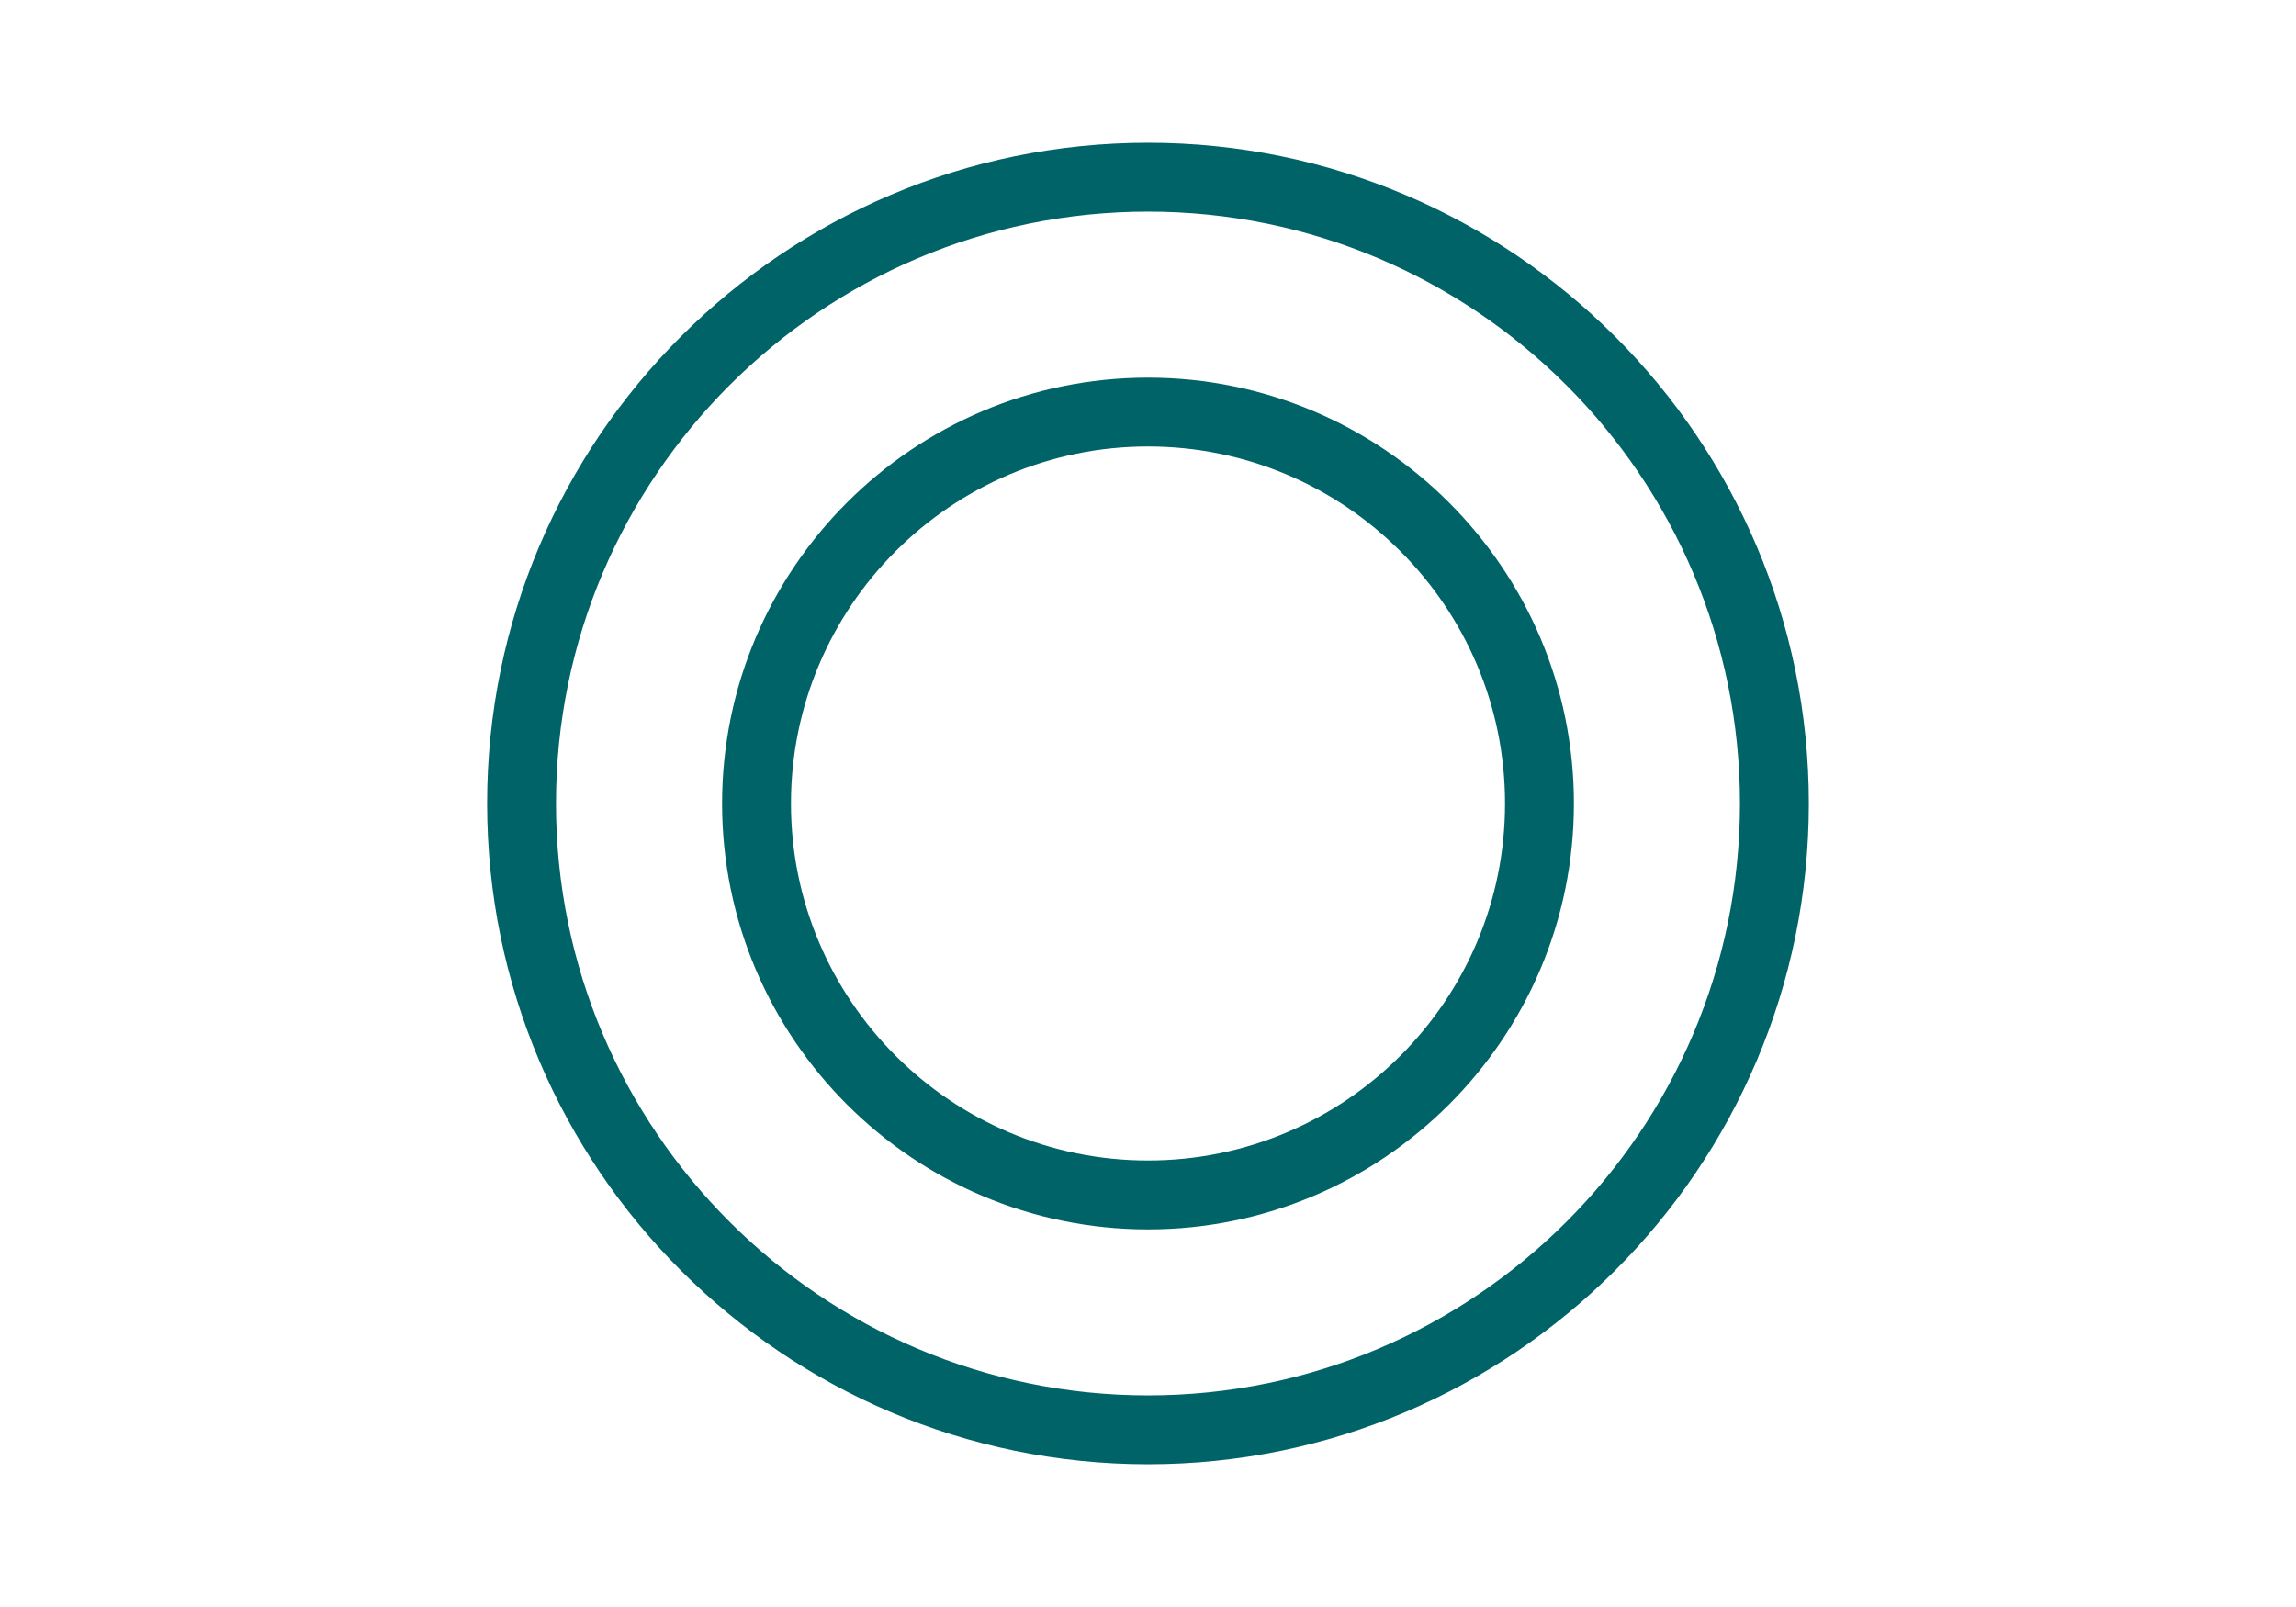
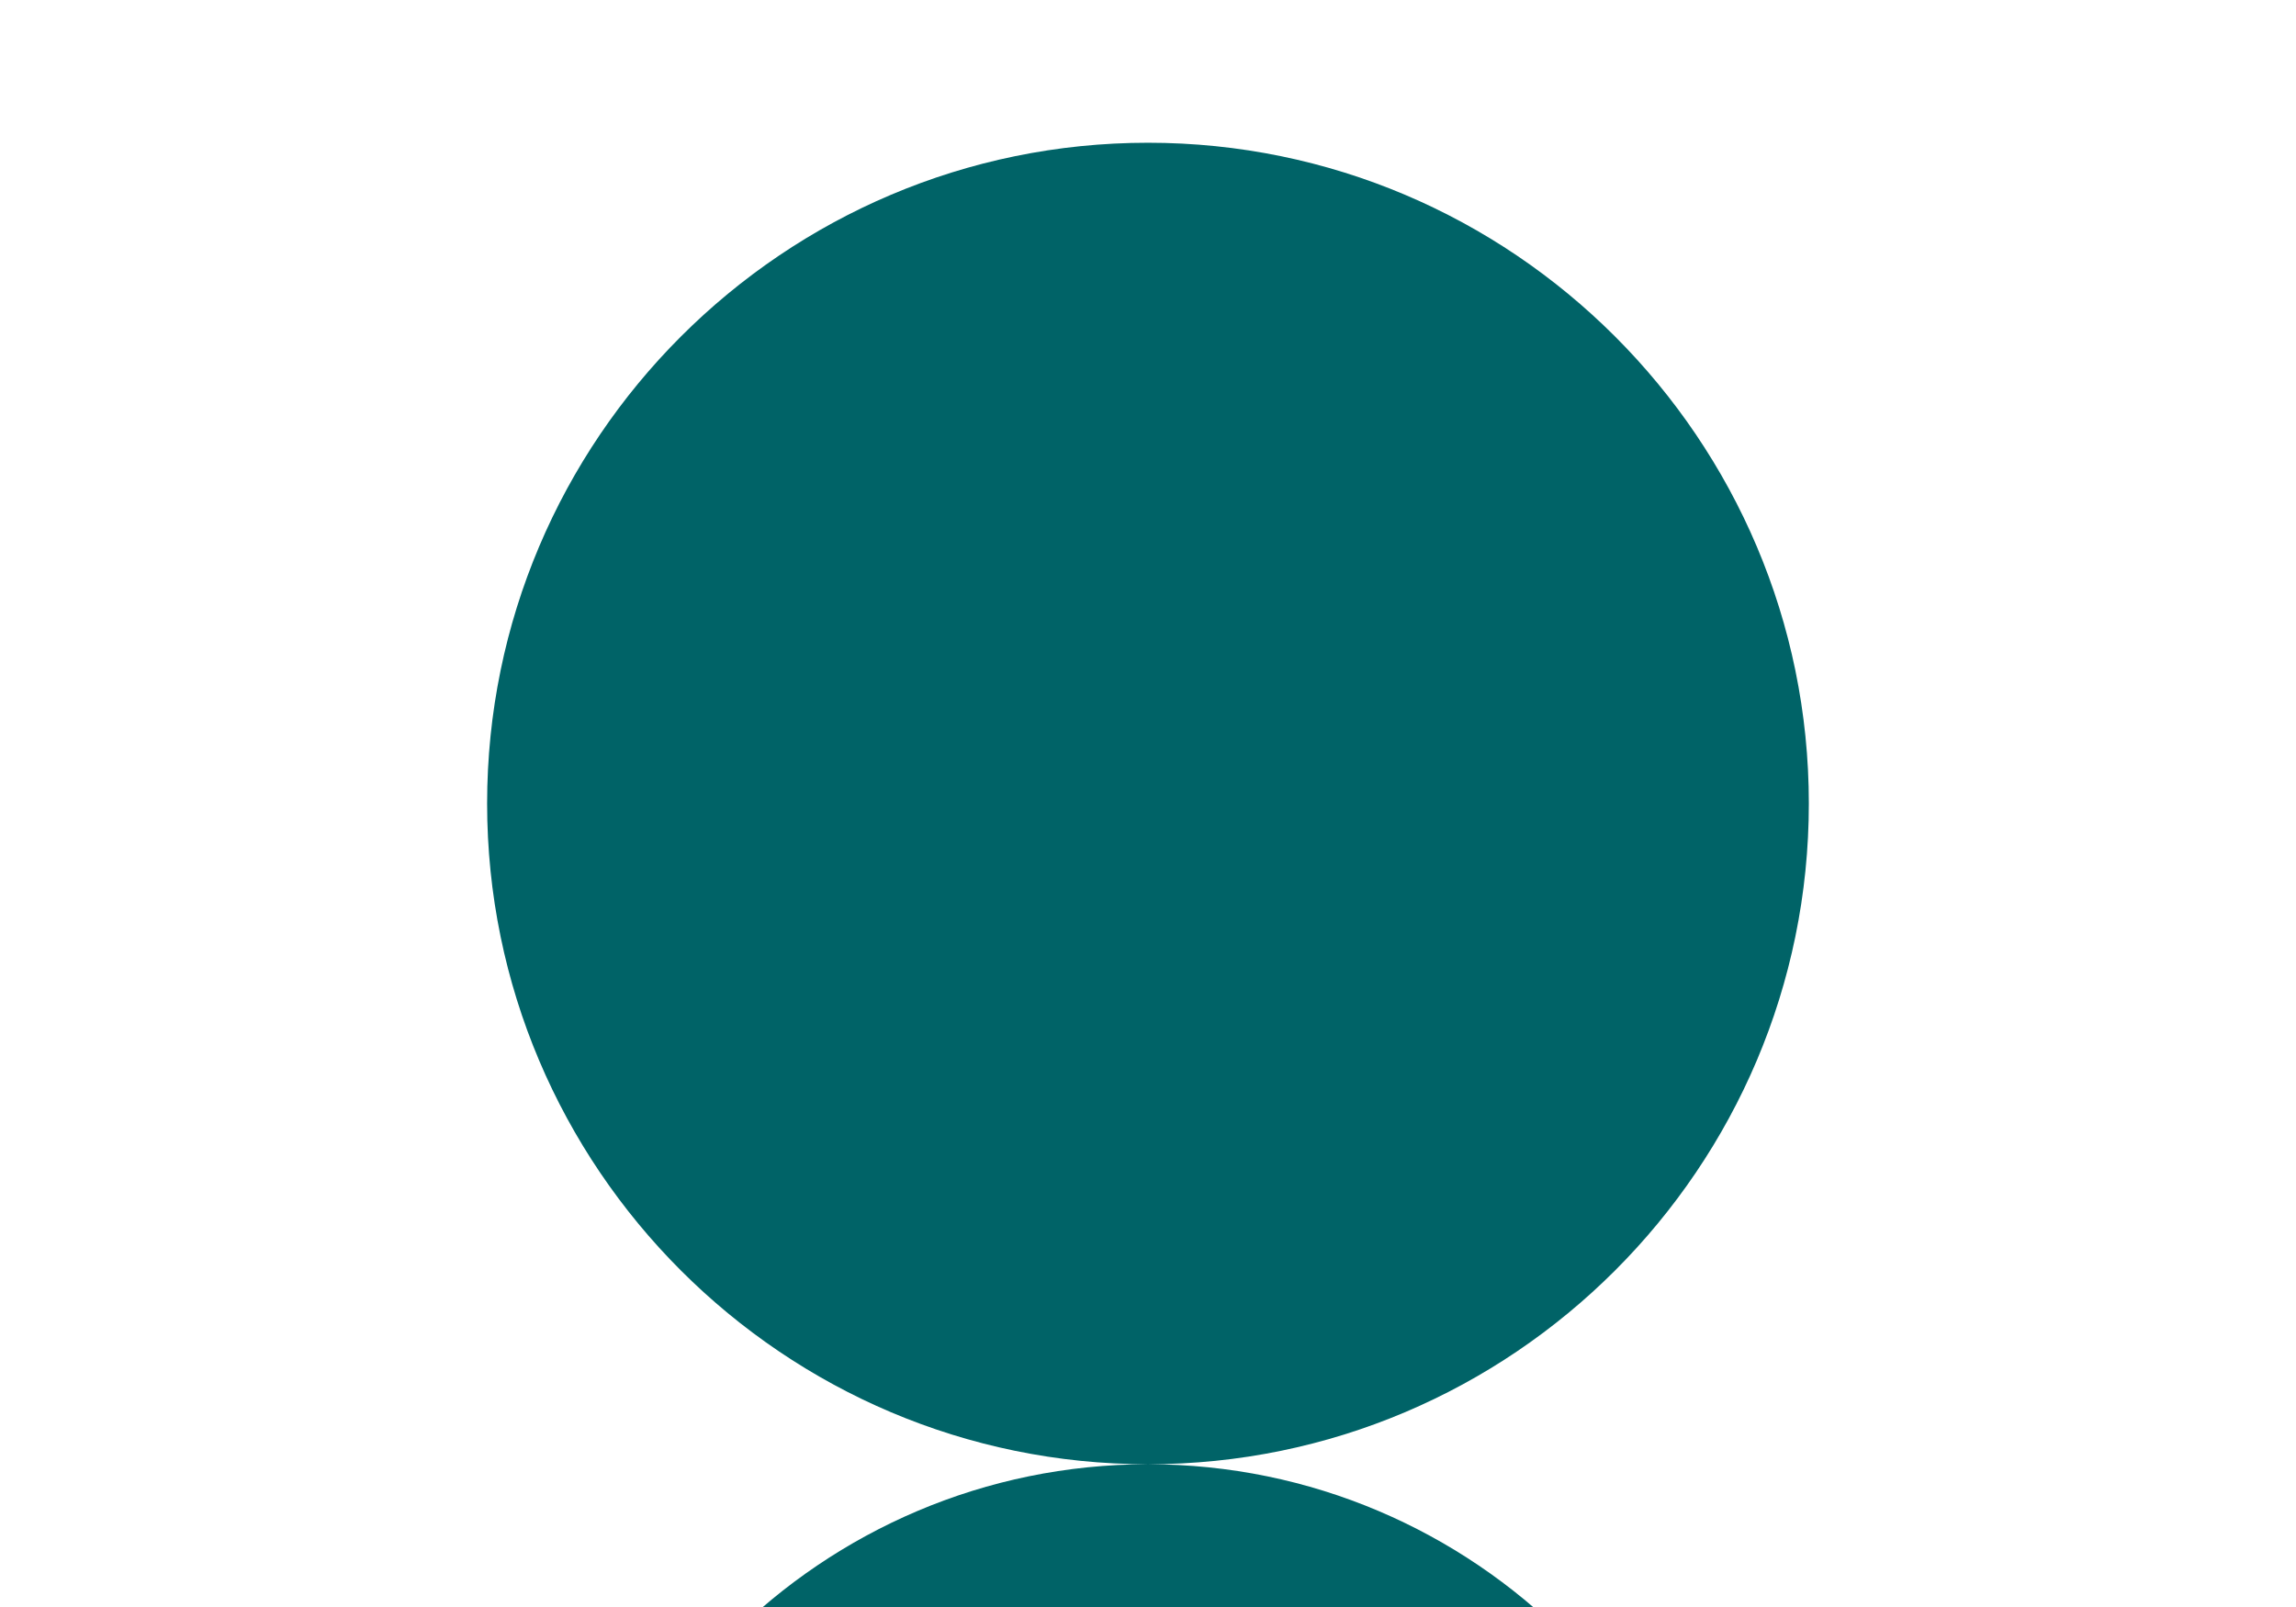
<svg xmlns="http://www.w3.org/2000/svg" id="_レイヤー_1" data-name="レイヤー_1" width="50" height="35" version="1.1" viewBox="0 0 50 35">
-   <path d="M25,31.891c-7.936,0-14.392-6.456-14.392-14.391S17.065,3.109,25,3.109s14.391,6.456,14.391,14.391-6.456,14.391-14.391,14.391ZM25,4.609c-7.108,0-12.892,5.783-12.892,12.891s5.783,12.891,12.892,12.891,12.891-5.783,12.891-12.891-5.783-12.891-12.891-12.891Z" fill="#006367" />
-   <path d="M25,26.776c-5.114,0-9.275-4.161-9.275-9.275s4.161-9.276,9.275-9.276,9.275,4.161,9.275,9.276-4.161,9.275-9.275,9.275ZM25,9.724c-4.287,0-7.775,3.488-7.775,7.776s3.488,7.775,7.775,7.775,7.775-3.488,7.775-7.775-3.488-7.776-7.775-7.776Z" fill="#006367" />
+   <path d="M25,31.891c-7.936,0-14.392-6.456-14.392-14.391S17.065,3.109,25,3.109s14.391,6.456,14.391,14.391-6.456,14.391-14.391,14.391Zc-7.108,0-12.892,5.783-12.892,12.891s5.783,12.891,12.892,12.891,12.891-5.783,12.891-12.891-5.783-12.891-12.891-12.891Z" fill="#006367" />
</svg>